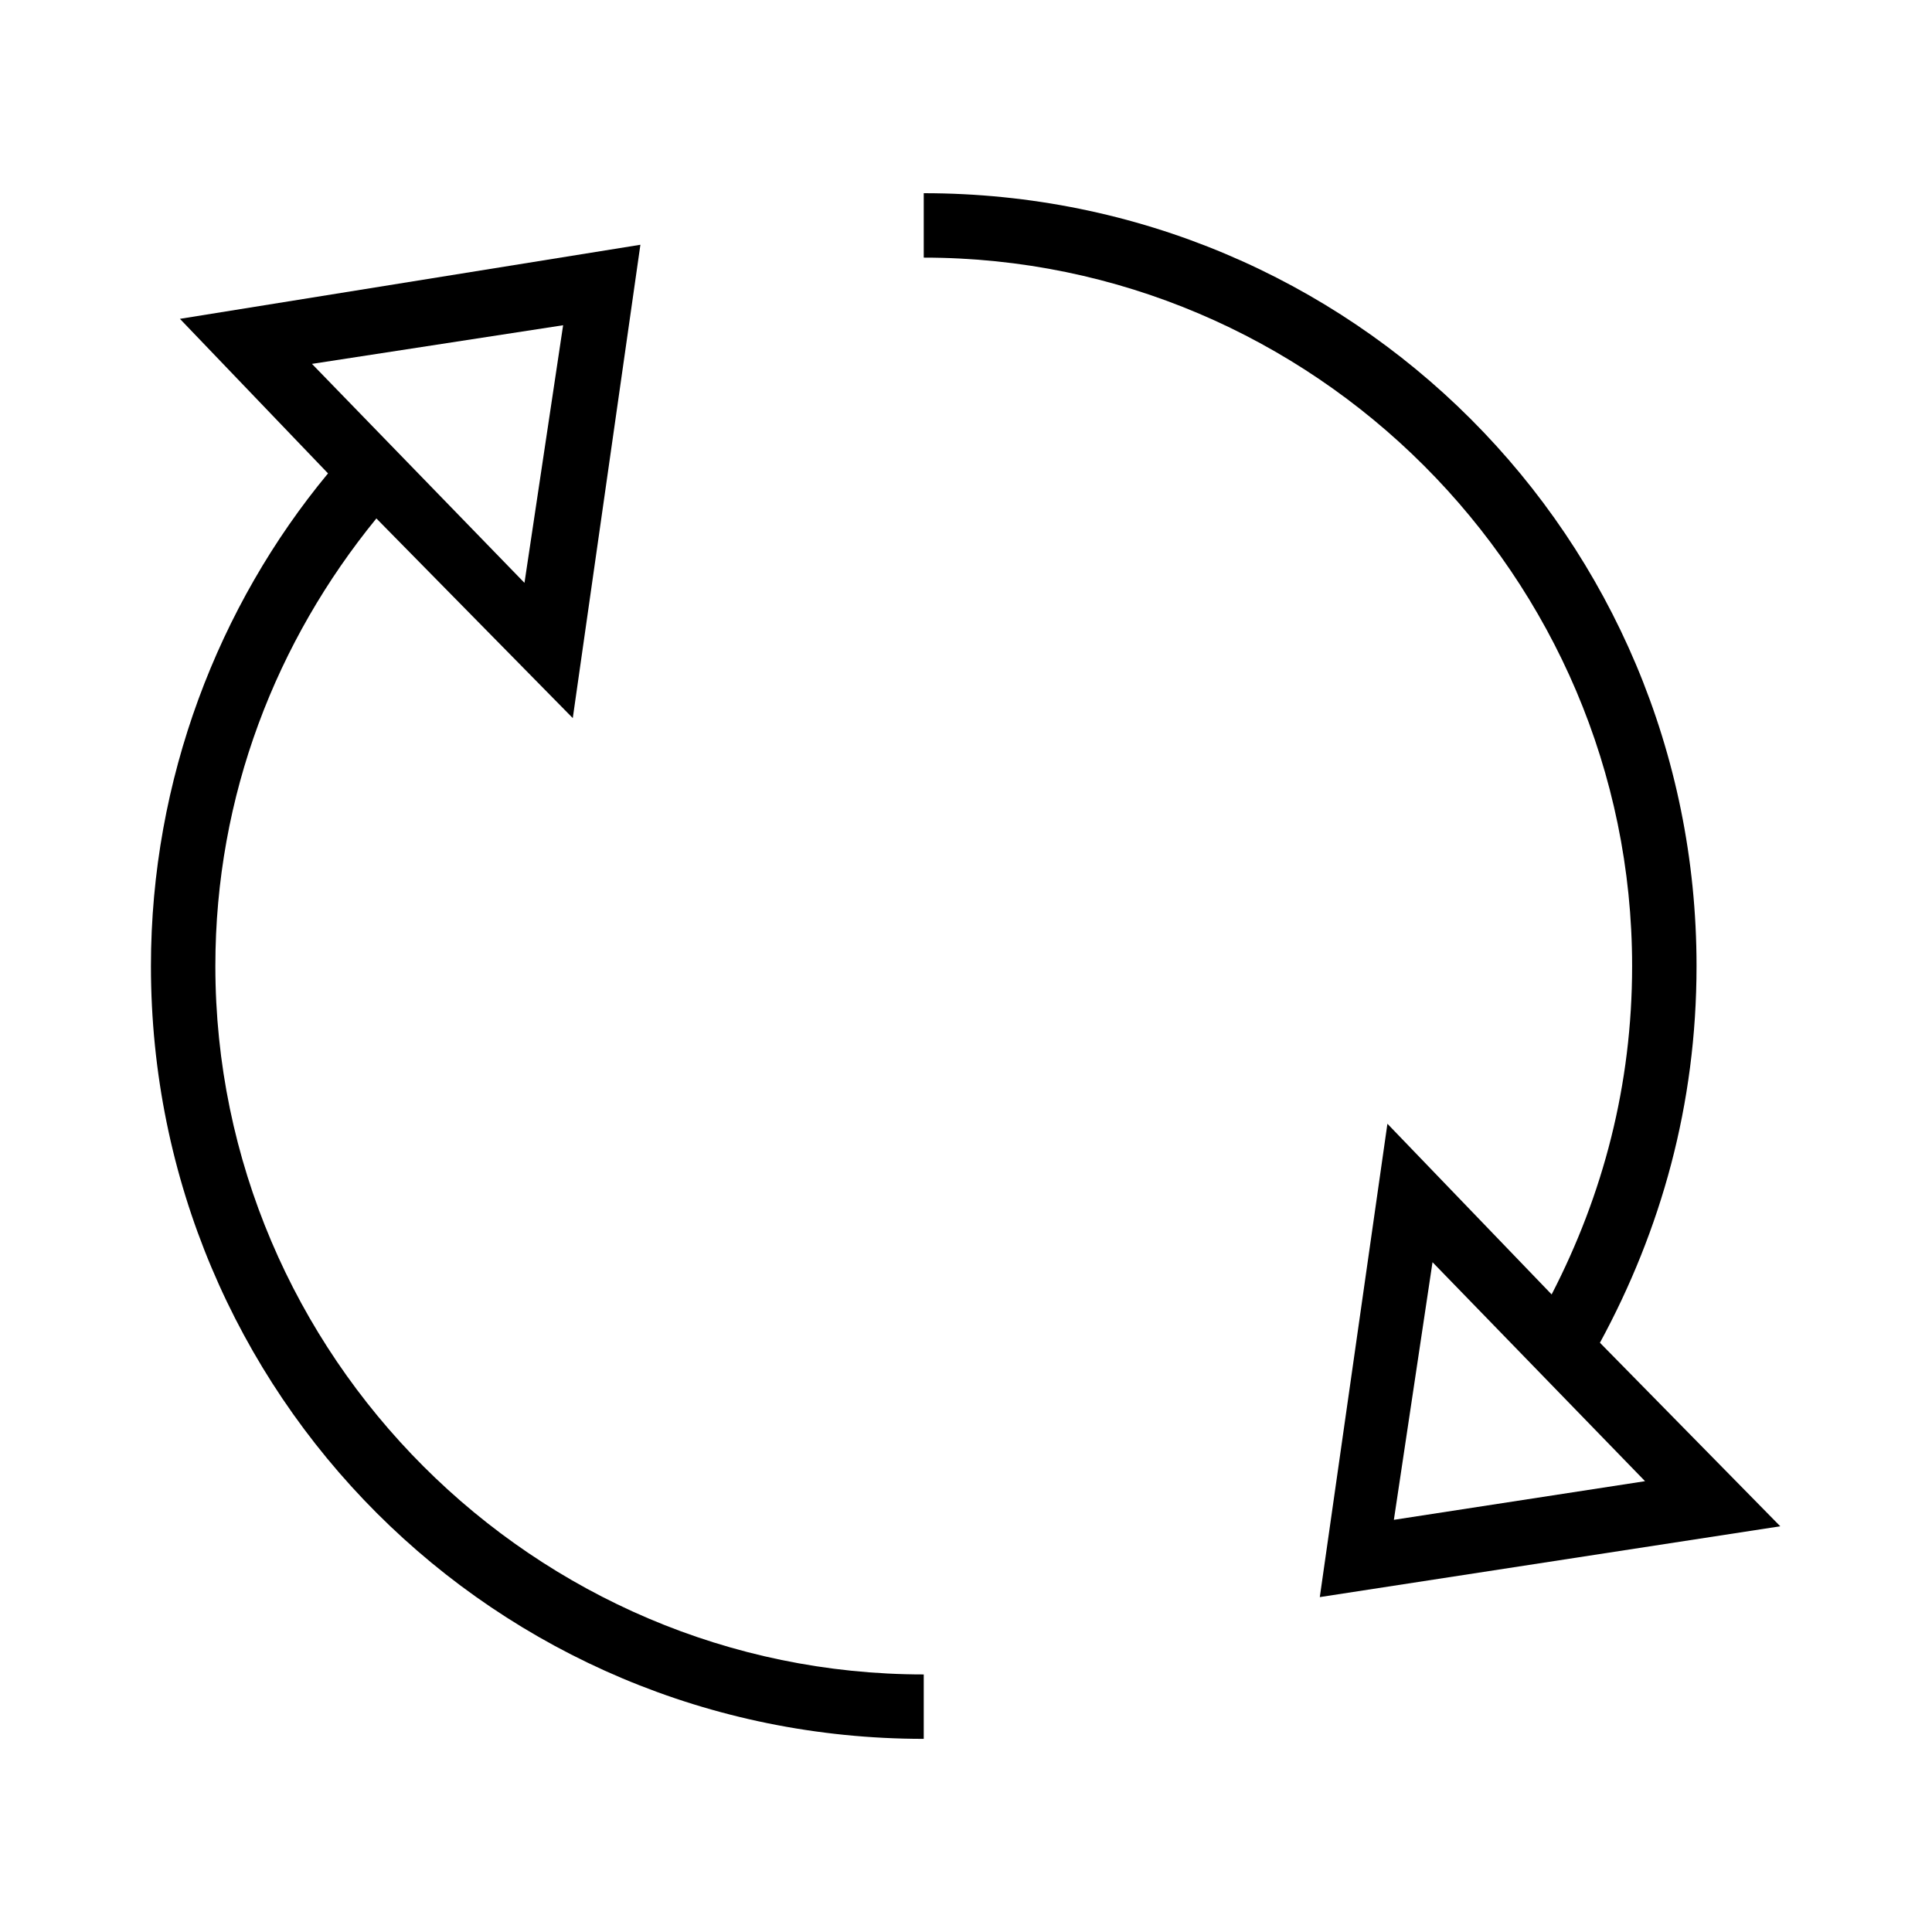
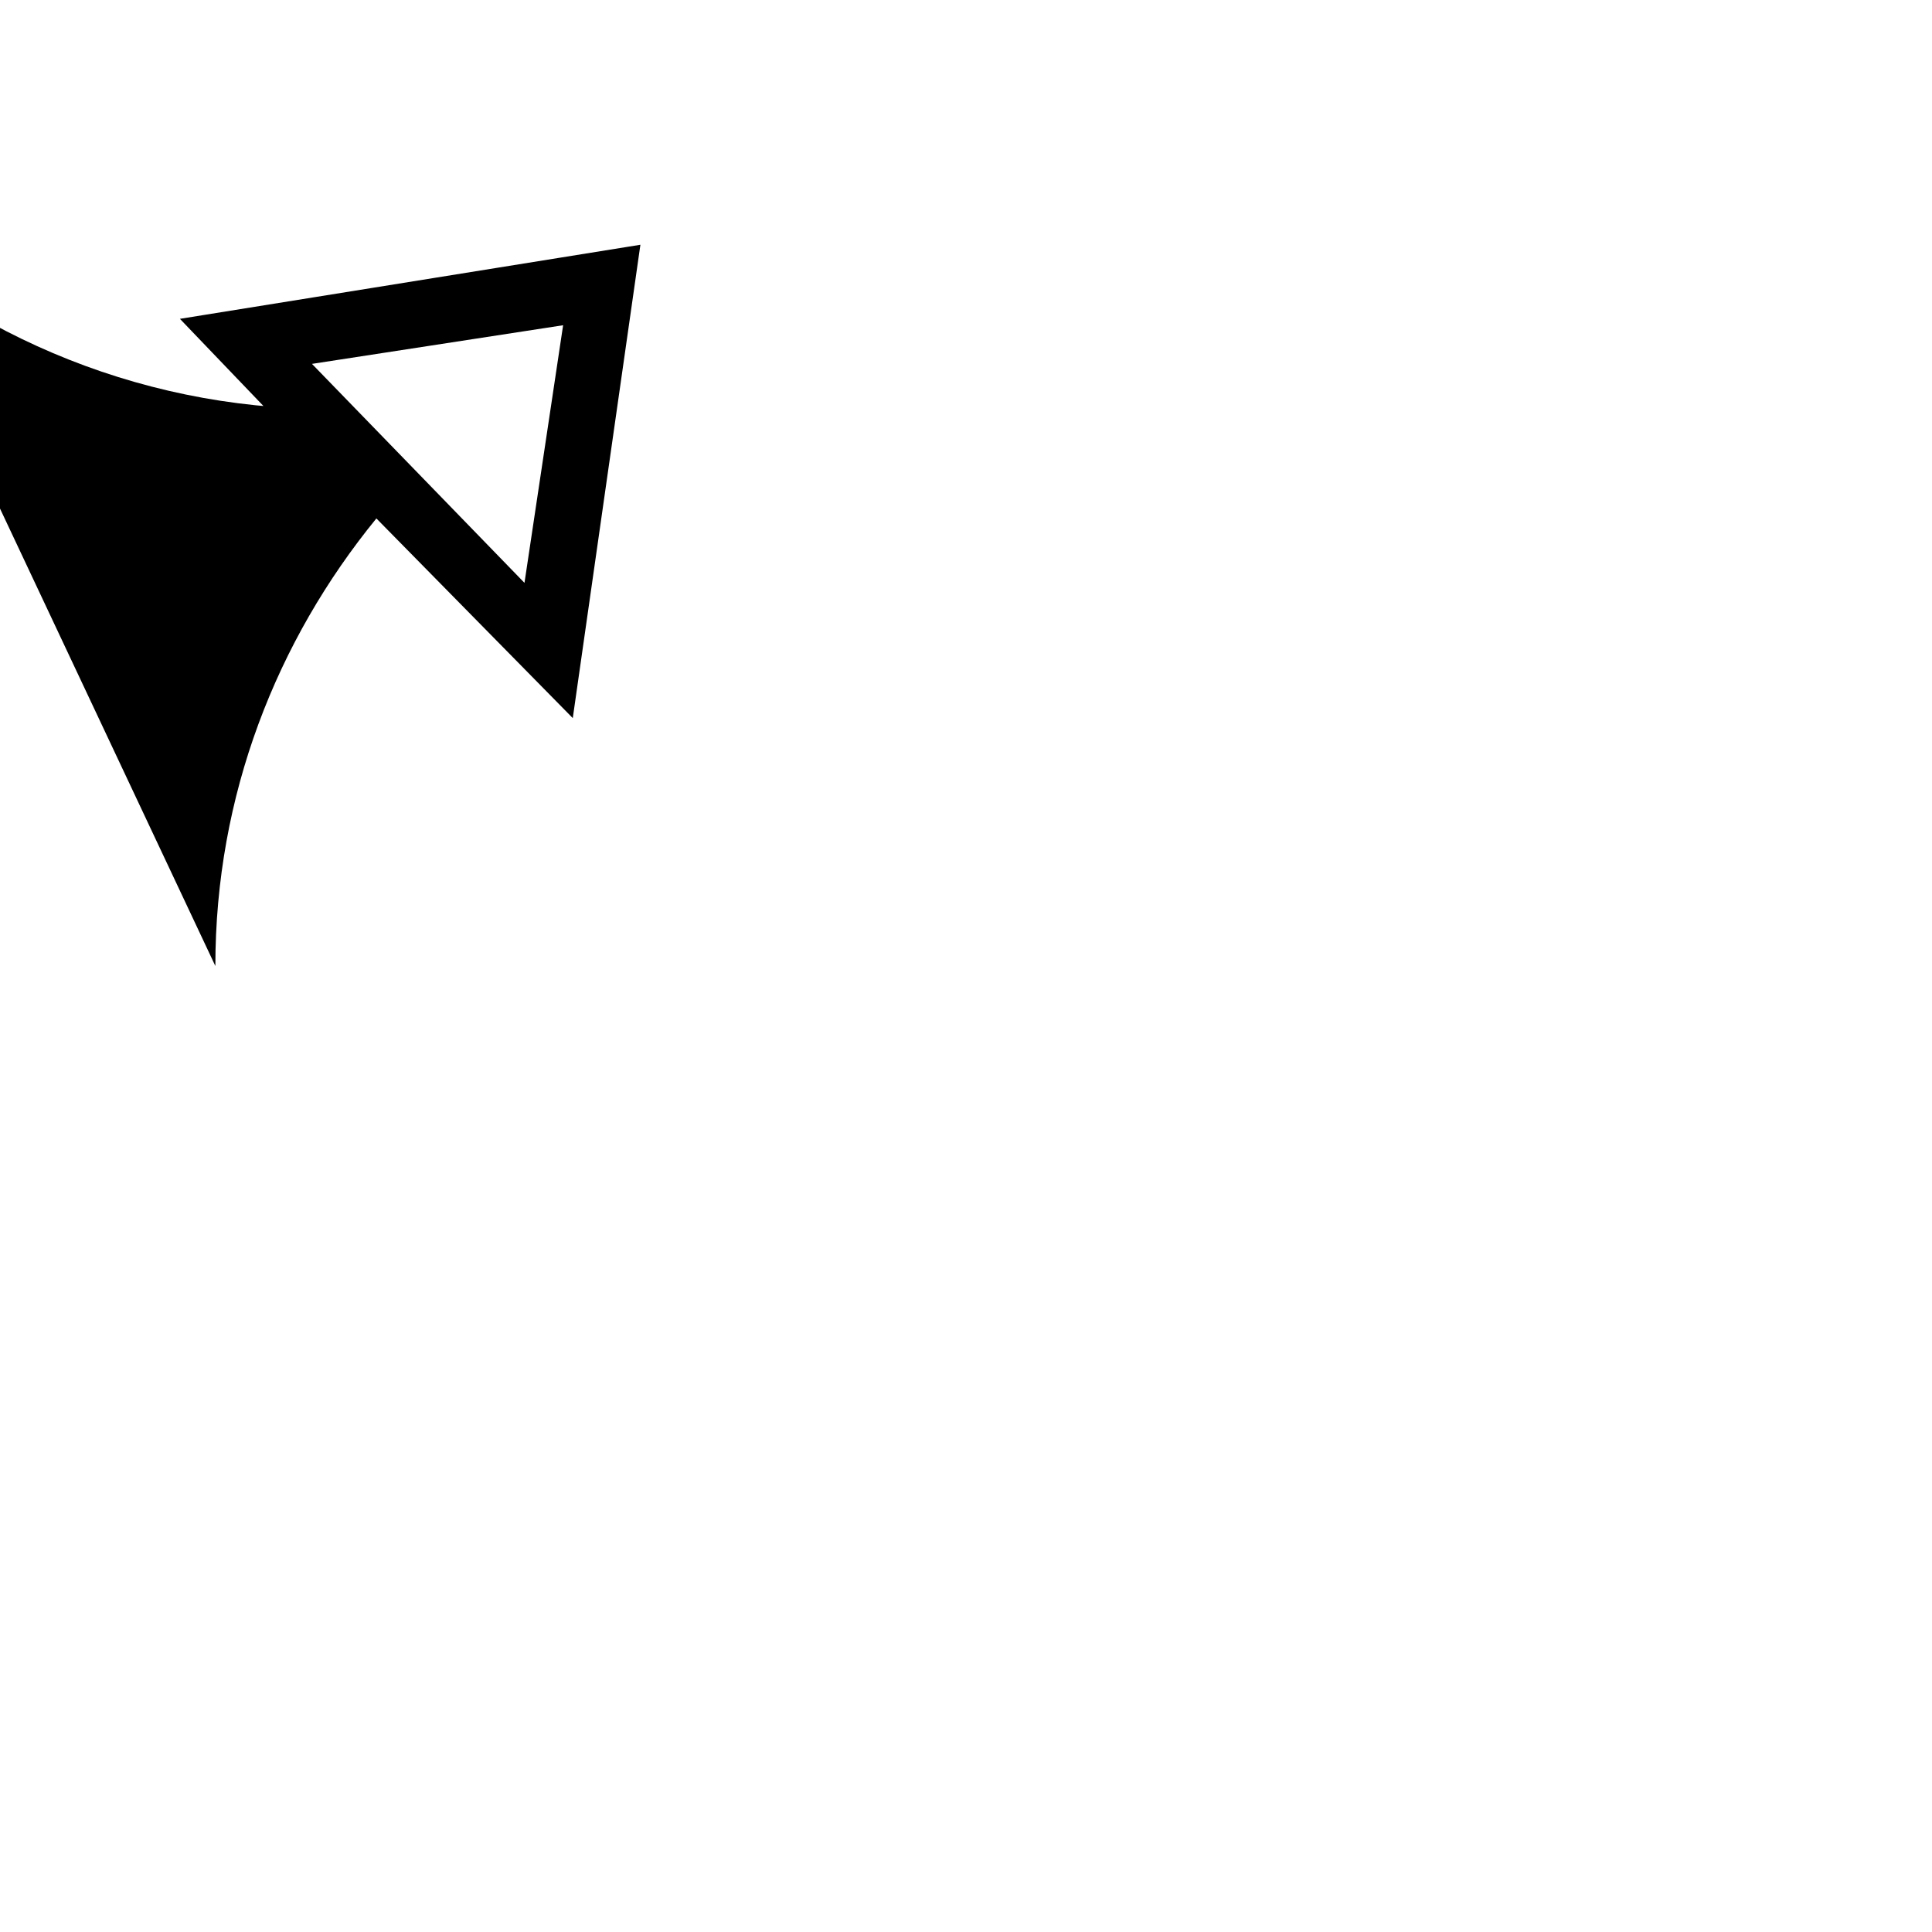
<svg xmlns="http://www.w3.org/2000/svg" width="800px" height="800px" viewBox="-2.5 0 32 32" fill="#000000" stroke="#000000" stroke-width="0">
  <g id="SVGRepo_bgCarrier" stroke-width="0" />
  <g id="SVGRepo_tracerCarrier" stroke-linecap="round" stroke-linejoin="round" />
  <g id="SVGRepo_iconCarrier">
    <g id="icomoon-ignore"> </g>
-     <path d="M20.48 18.613l-1.12 7.84 7.627-1.173-2.987-3.040c1.013-1.867 1.6-3.947 1.6-6.24 0-7.093-5.707-12.8-12.8-12.8v1.067c6.453 0 11.733 5.28 11.733 11.733 0 1.973-0.48 3.787-1.333 5.44l-2.72-2.827zM20.587 25.173l0.64-4.267 3.52 3.627-4.16 0.64z" fill="#000000"> </path>
-     <path d="M1.067 16c0-2.827 1.013-5.387 2.667-7.413l3.253 3.307 1.12-7.84-7.627 1.227 2.453 2.56c-1.813 2.187-2.933 5.067-2.933 8.16 0 7.093 5.707 12.8 12.8 12.8v-1.067c-6.453 0-11.733-5.28-11.733-11.733zM6.827 5.387l-0.64 4.267-3.52-3.627 4.16-0.64z" fill="#000000"> </path>
+     <path d="M1.067 16c0-2.827 1.013-5.387 2.667-7.413l3.253 3.307 1.12-7.84-7.627 1.227 2.453 2.56v-1.067c-6.453 0-11.733-5.28-11.733-11.733zM6.827 5.387l-0.64 4.267-3.52-3.627 4.16-0.64z" fill="#000000"> </path>
  </g>
</svg>